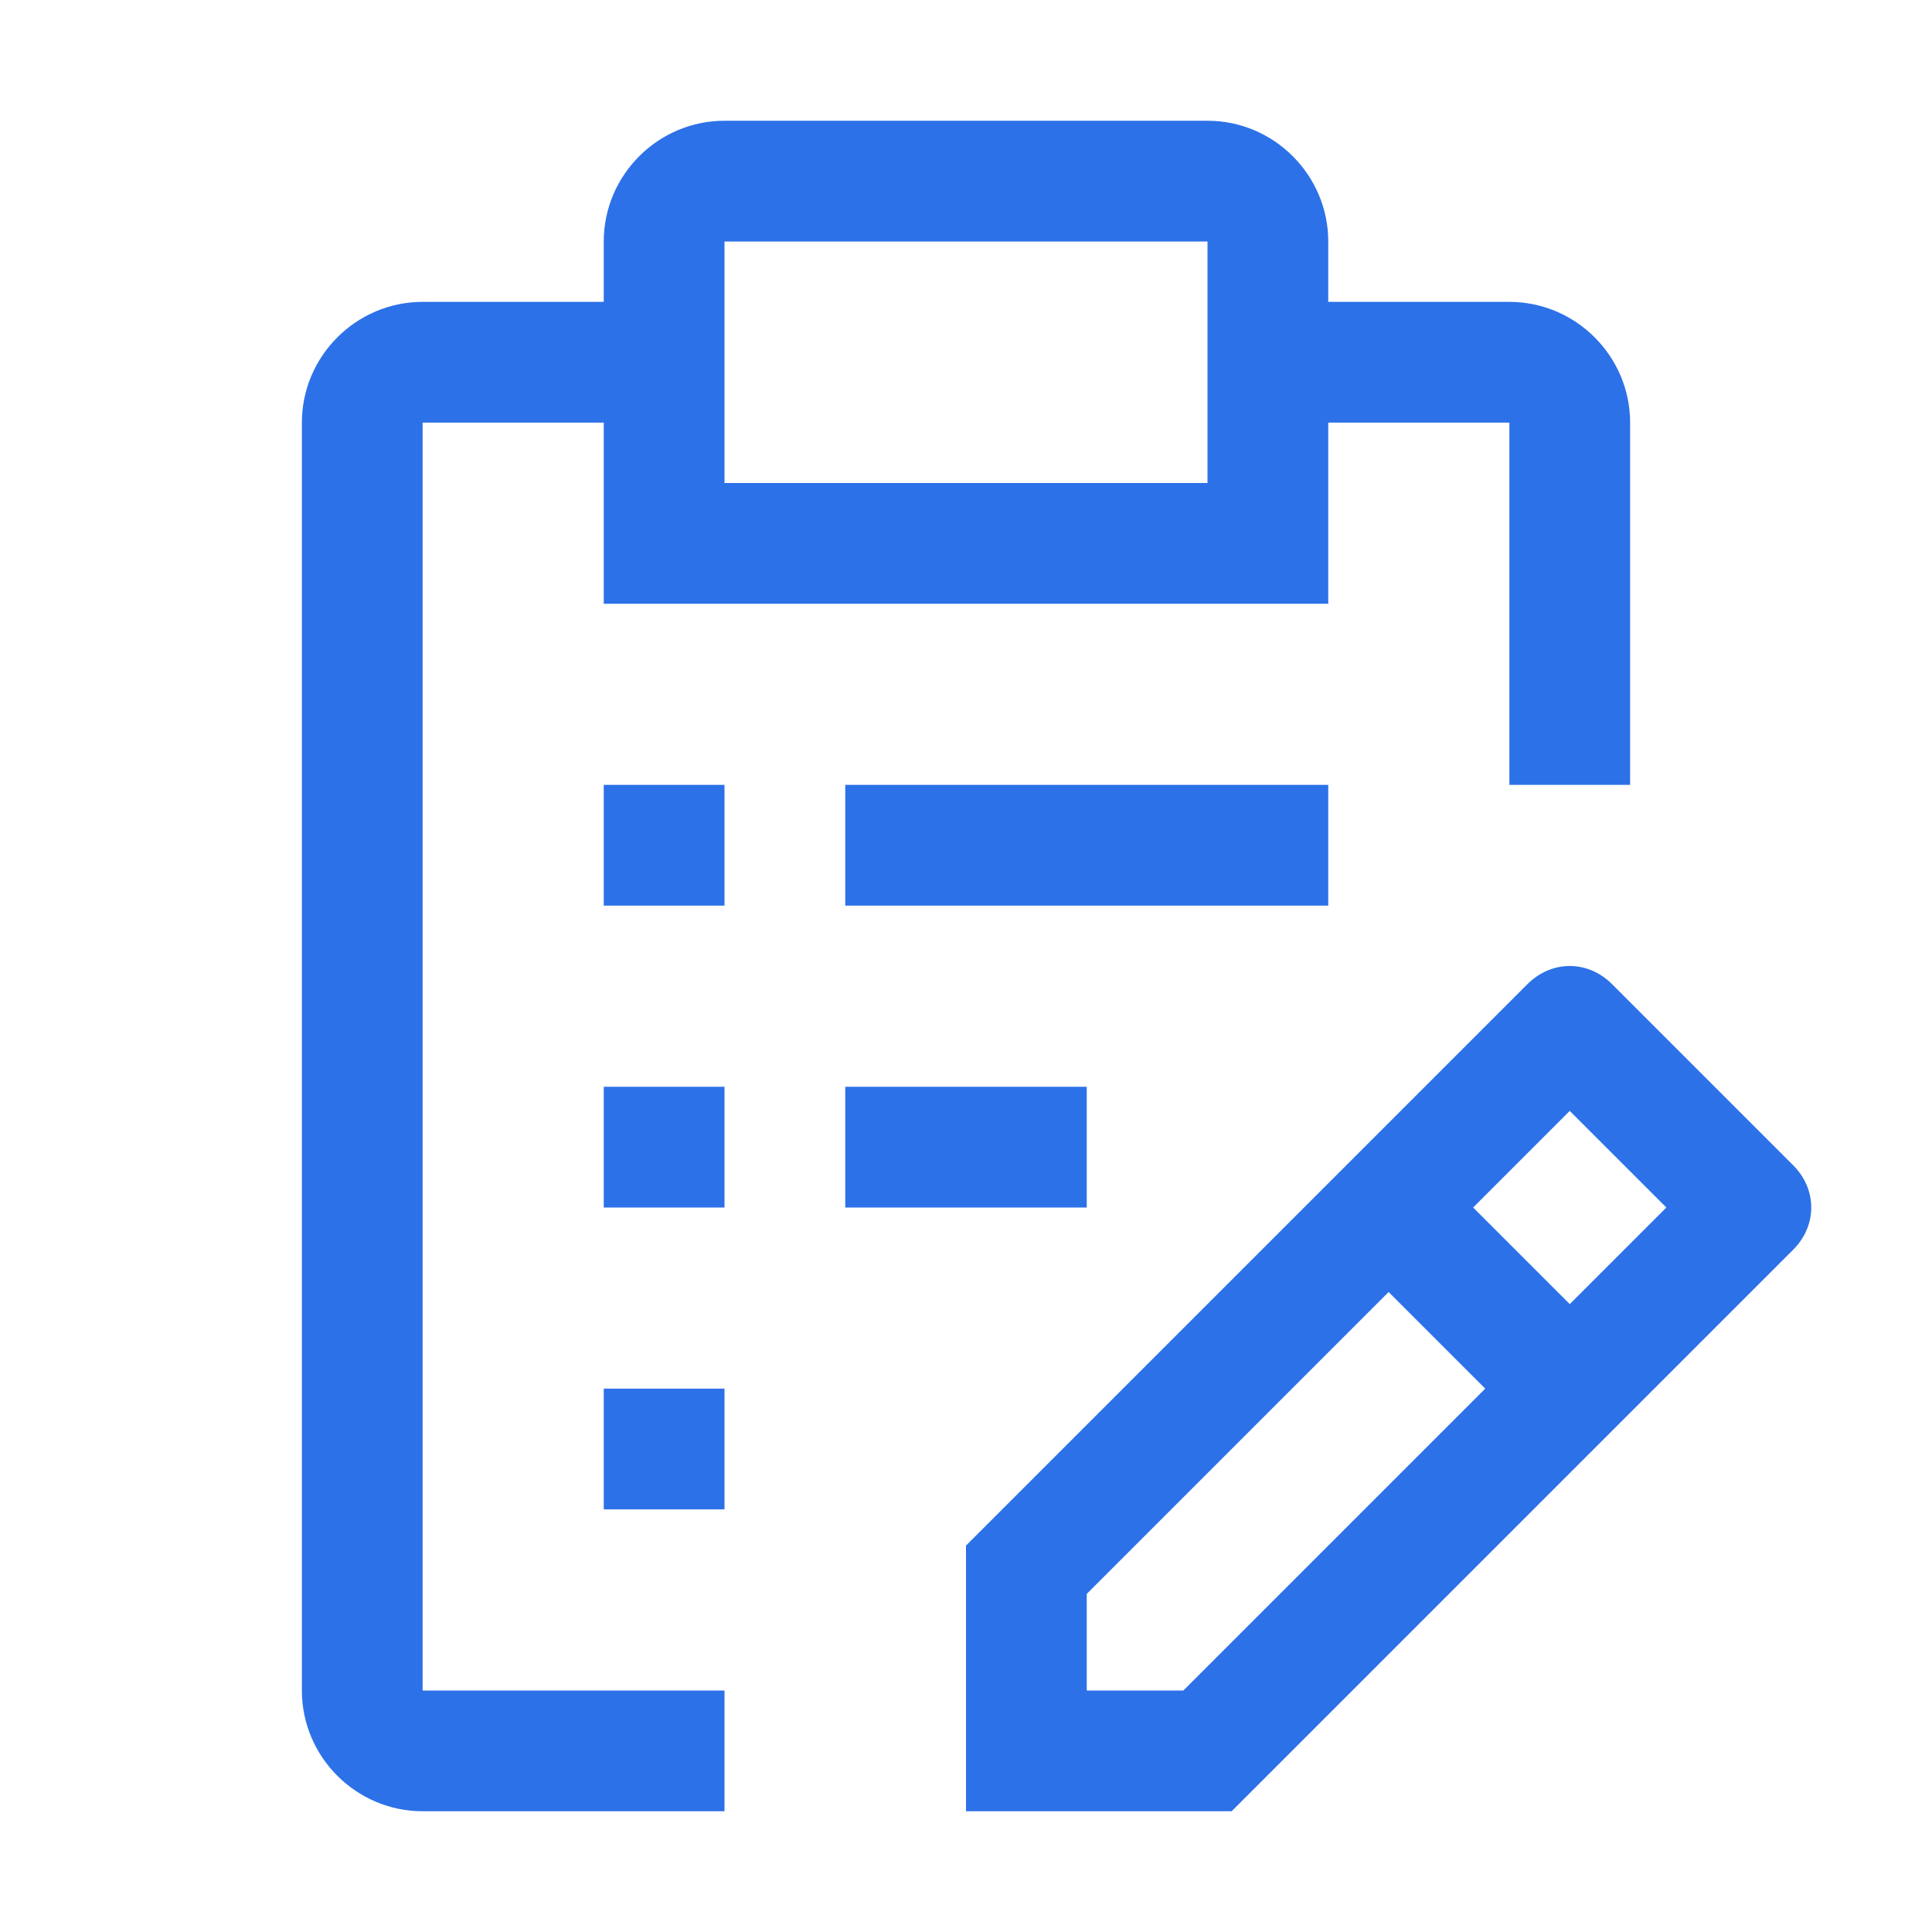
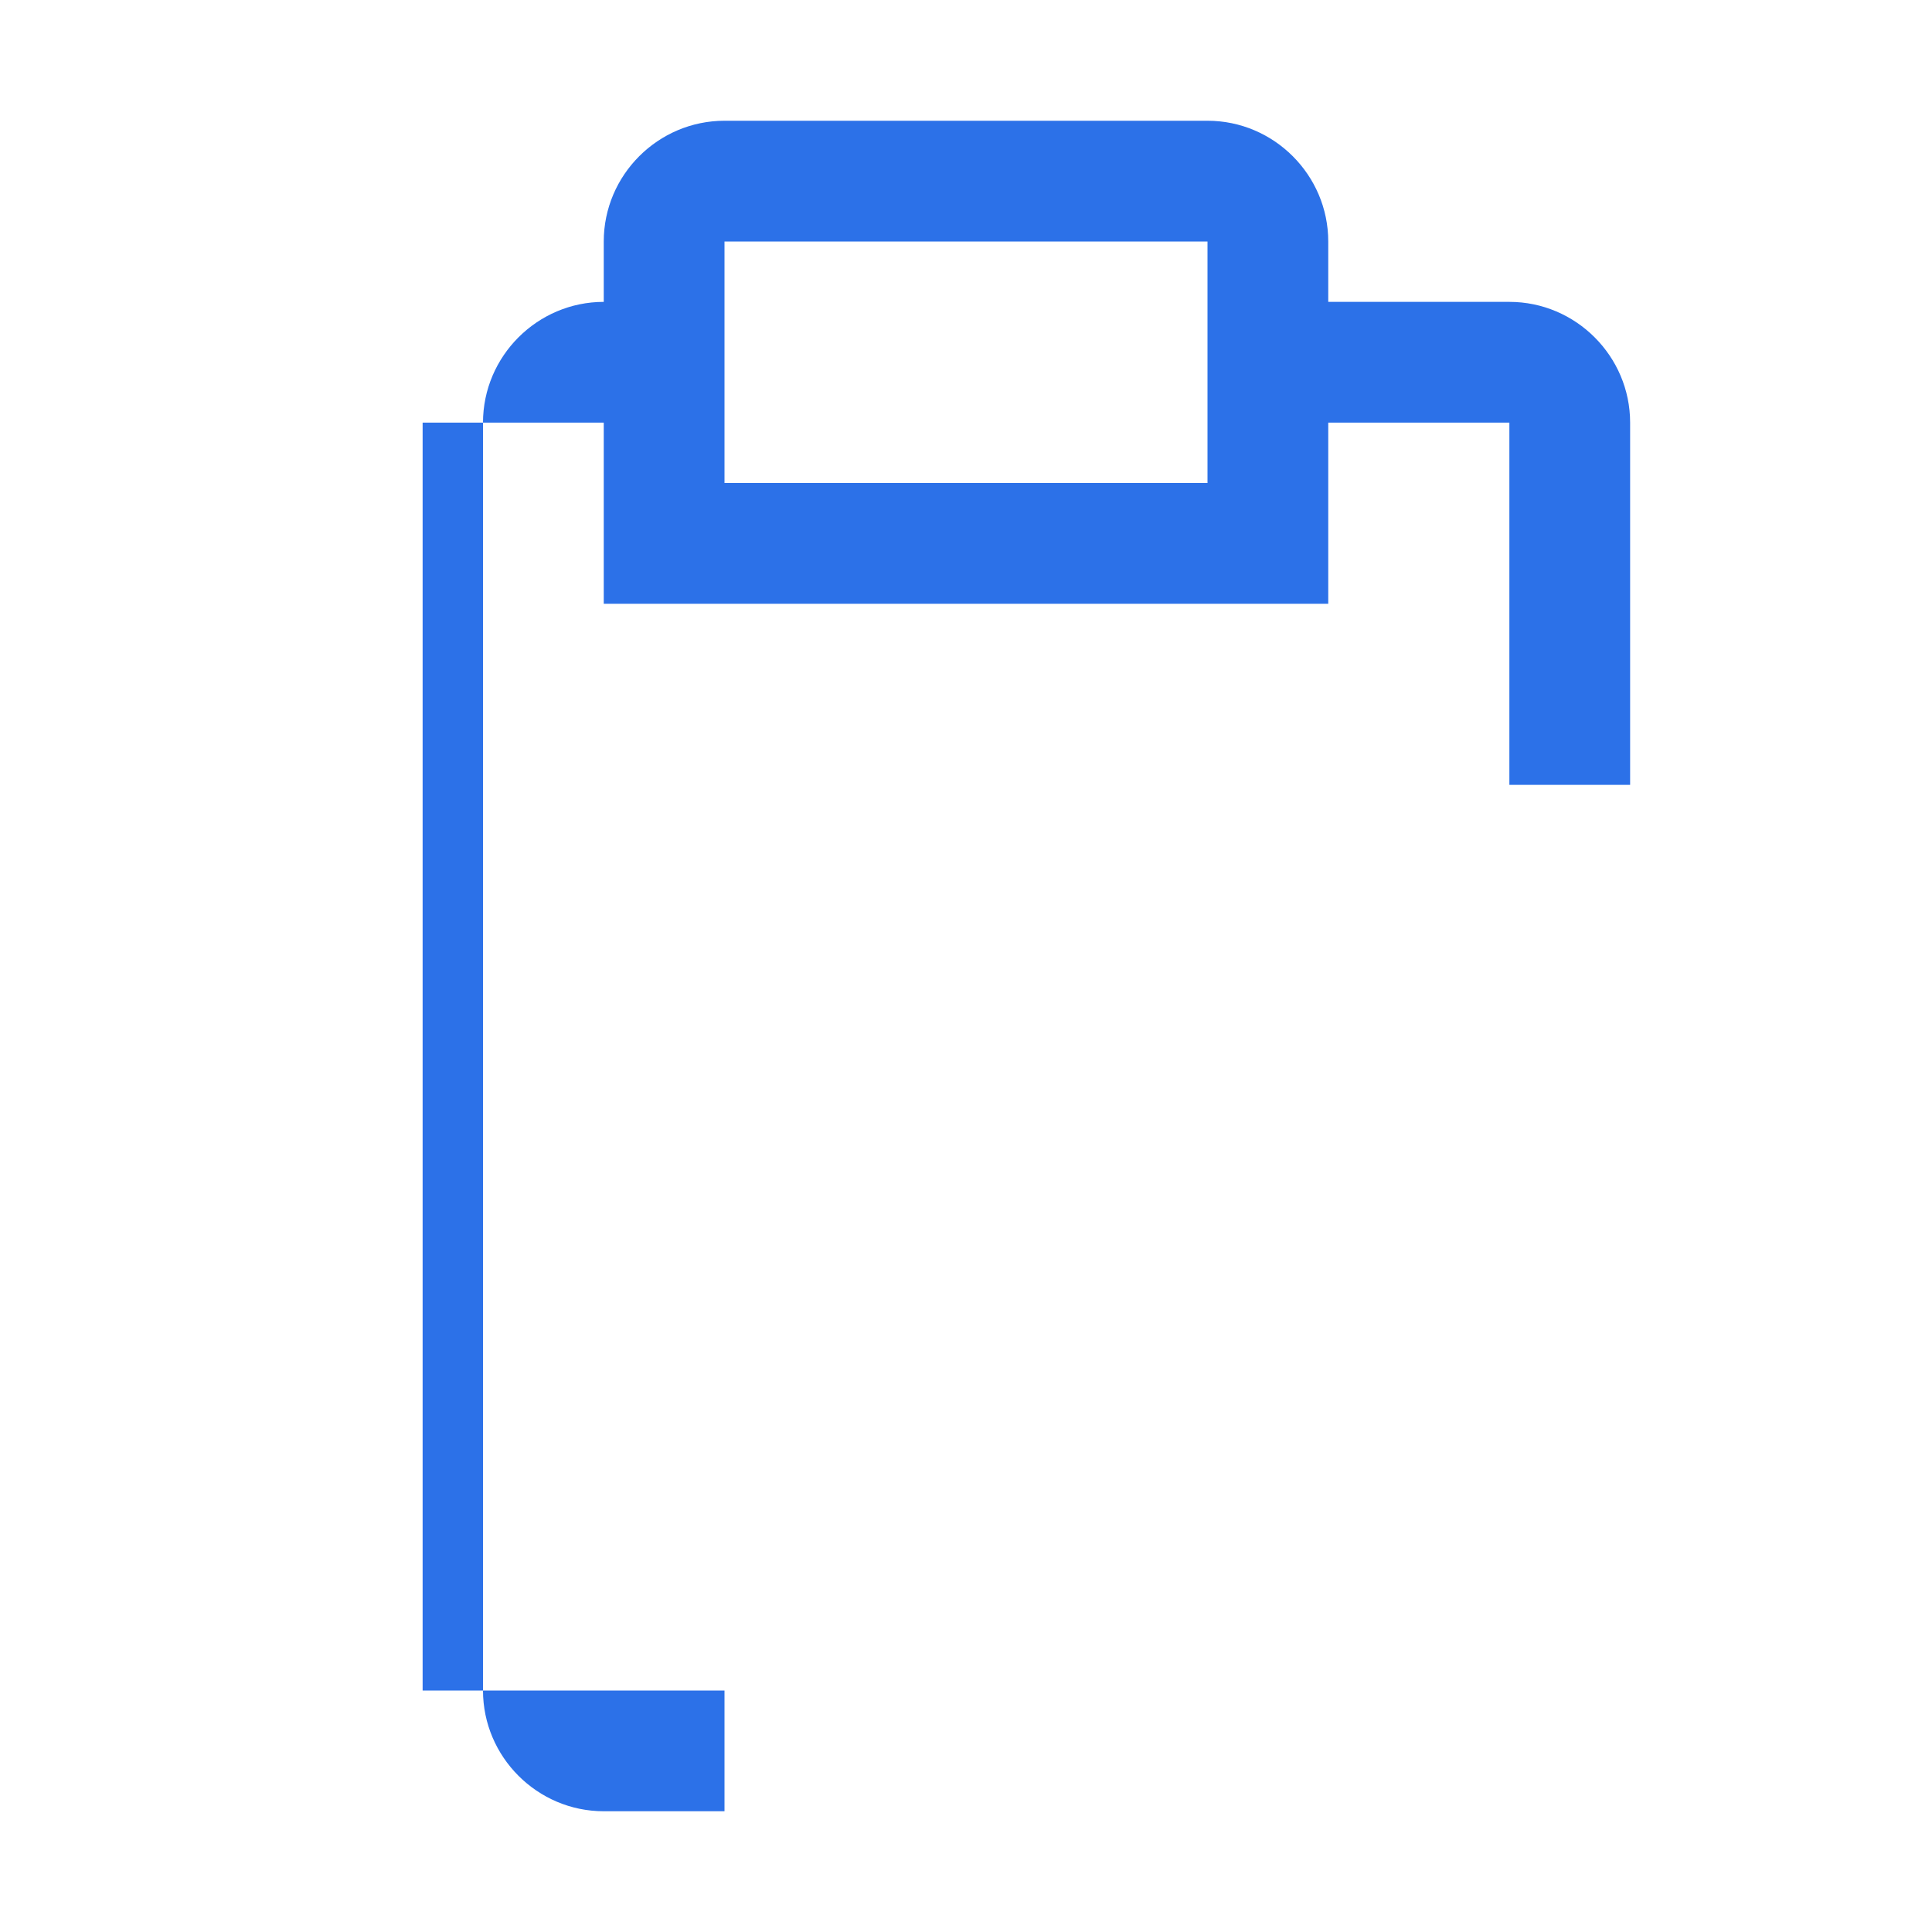
<svg xmlns="http://www.w3.org/2000/svg" width="24" height="24" fill="none">
  <g fill="#2C71E8">
-     <path d="M22.275 14.475l-2.25-2.25c-.3-.3-.75-.3-1.05 0L12 19.2v3.3h3.3l6.975-6.975c.3-.3.3-.75 0-1.05zM14.7 21h-1.2v-1.2l3.75-3.75 1.2 1.2L14.7 21zm4.8-4.8L18.3 15l1.2-1.2 1.2 1.2-1.2 1.2zm-12 1.05H9v1.5H7.5v-1.5zm3-3.75h3V15h-3v-1.5zm-3 0H9V15H7.5v-1.5zm3-3.75h6v1.5h-6v-1.5zm-3 0H9v1.5H7.5v-1.5z" />
-     <path d="M5.25 21V5.25H7.5V7.5h9V5.25h2.25v4.5h1.5v-4.5c0-.825-.675-1.5-1.5-1.5H16.5V3c0-.825-.675-1.5-1.5-1.5H9c-.825 0-1.5.675-1.5 1.5v.75H5.25c-.825 0-1.5.675-1.5 1.5V21c0 .825.675 1.5 1.5 1.5H9V21H5.25zM9 3h6v3H9V3z" />
+     <path d="M5.25 21V5.25H7.5V7.5h9V5.25h2.25v4.5h1.5v-4.5c0-.825-.675-1.5-1.5-1.5H16.5V3c0-.825-.675-1.5-1.5-1.5H9c-.825 0-1.5.675-1.5 1.5v.75c-.825 0-1.5.675-1.5 1.5V21c0 .825.675 1.5 1.5 1.5H9V21H5.25zM9 3h6v3H9V3z" />
  </g>
</svg>